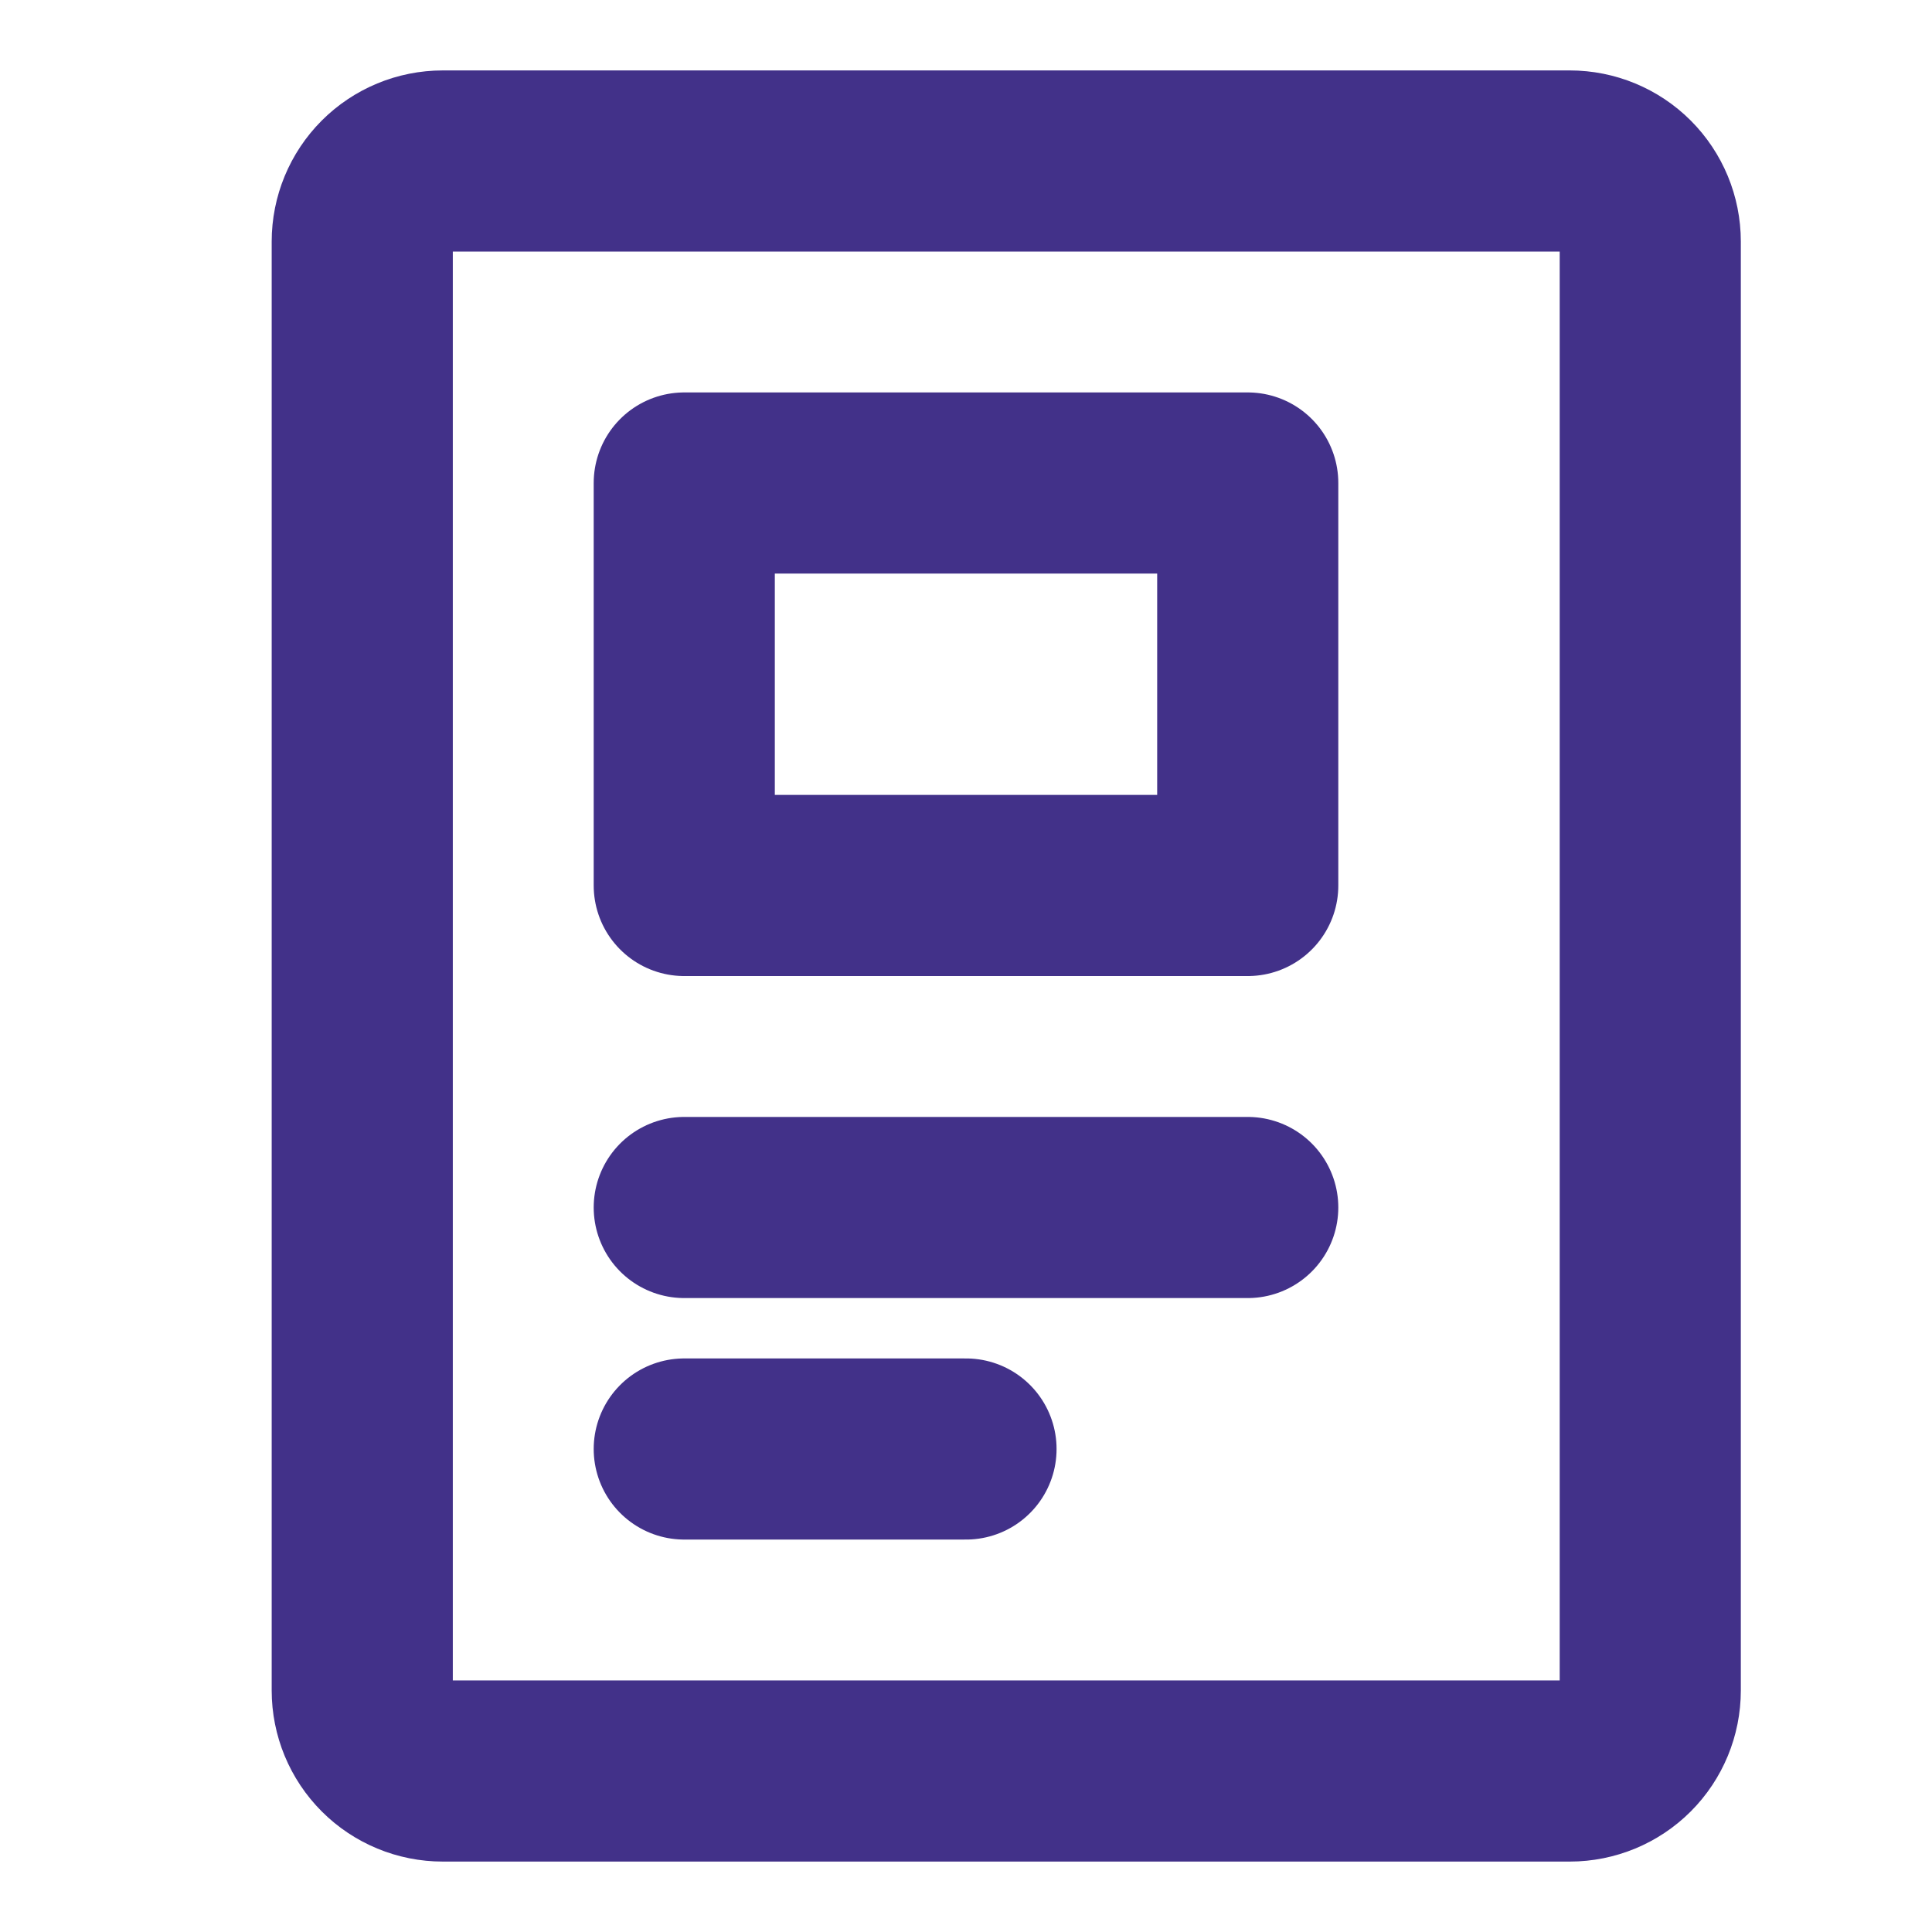
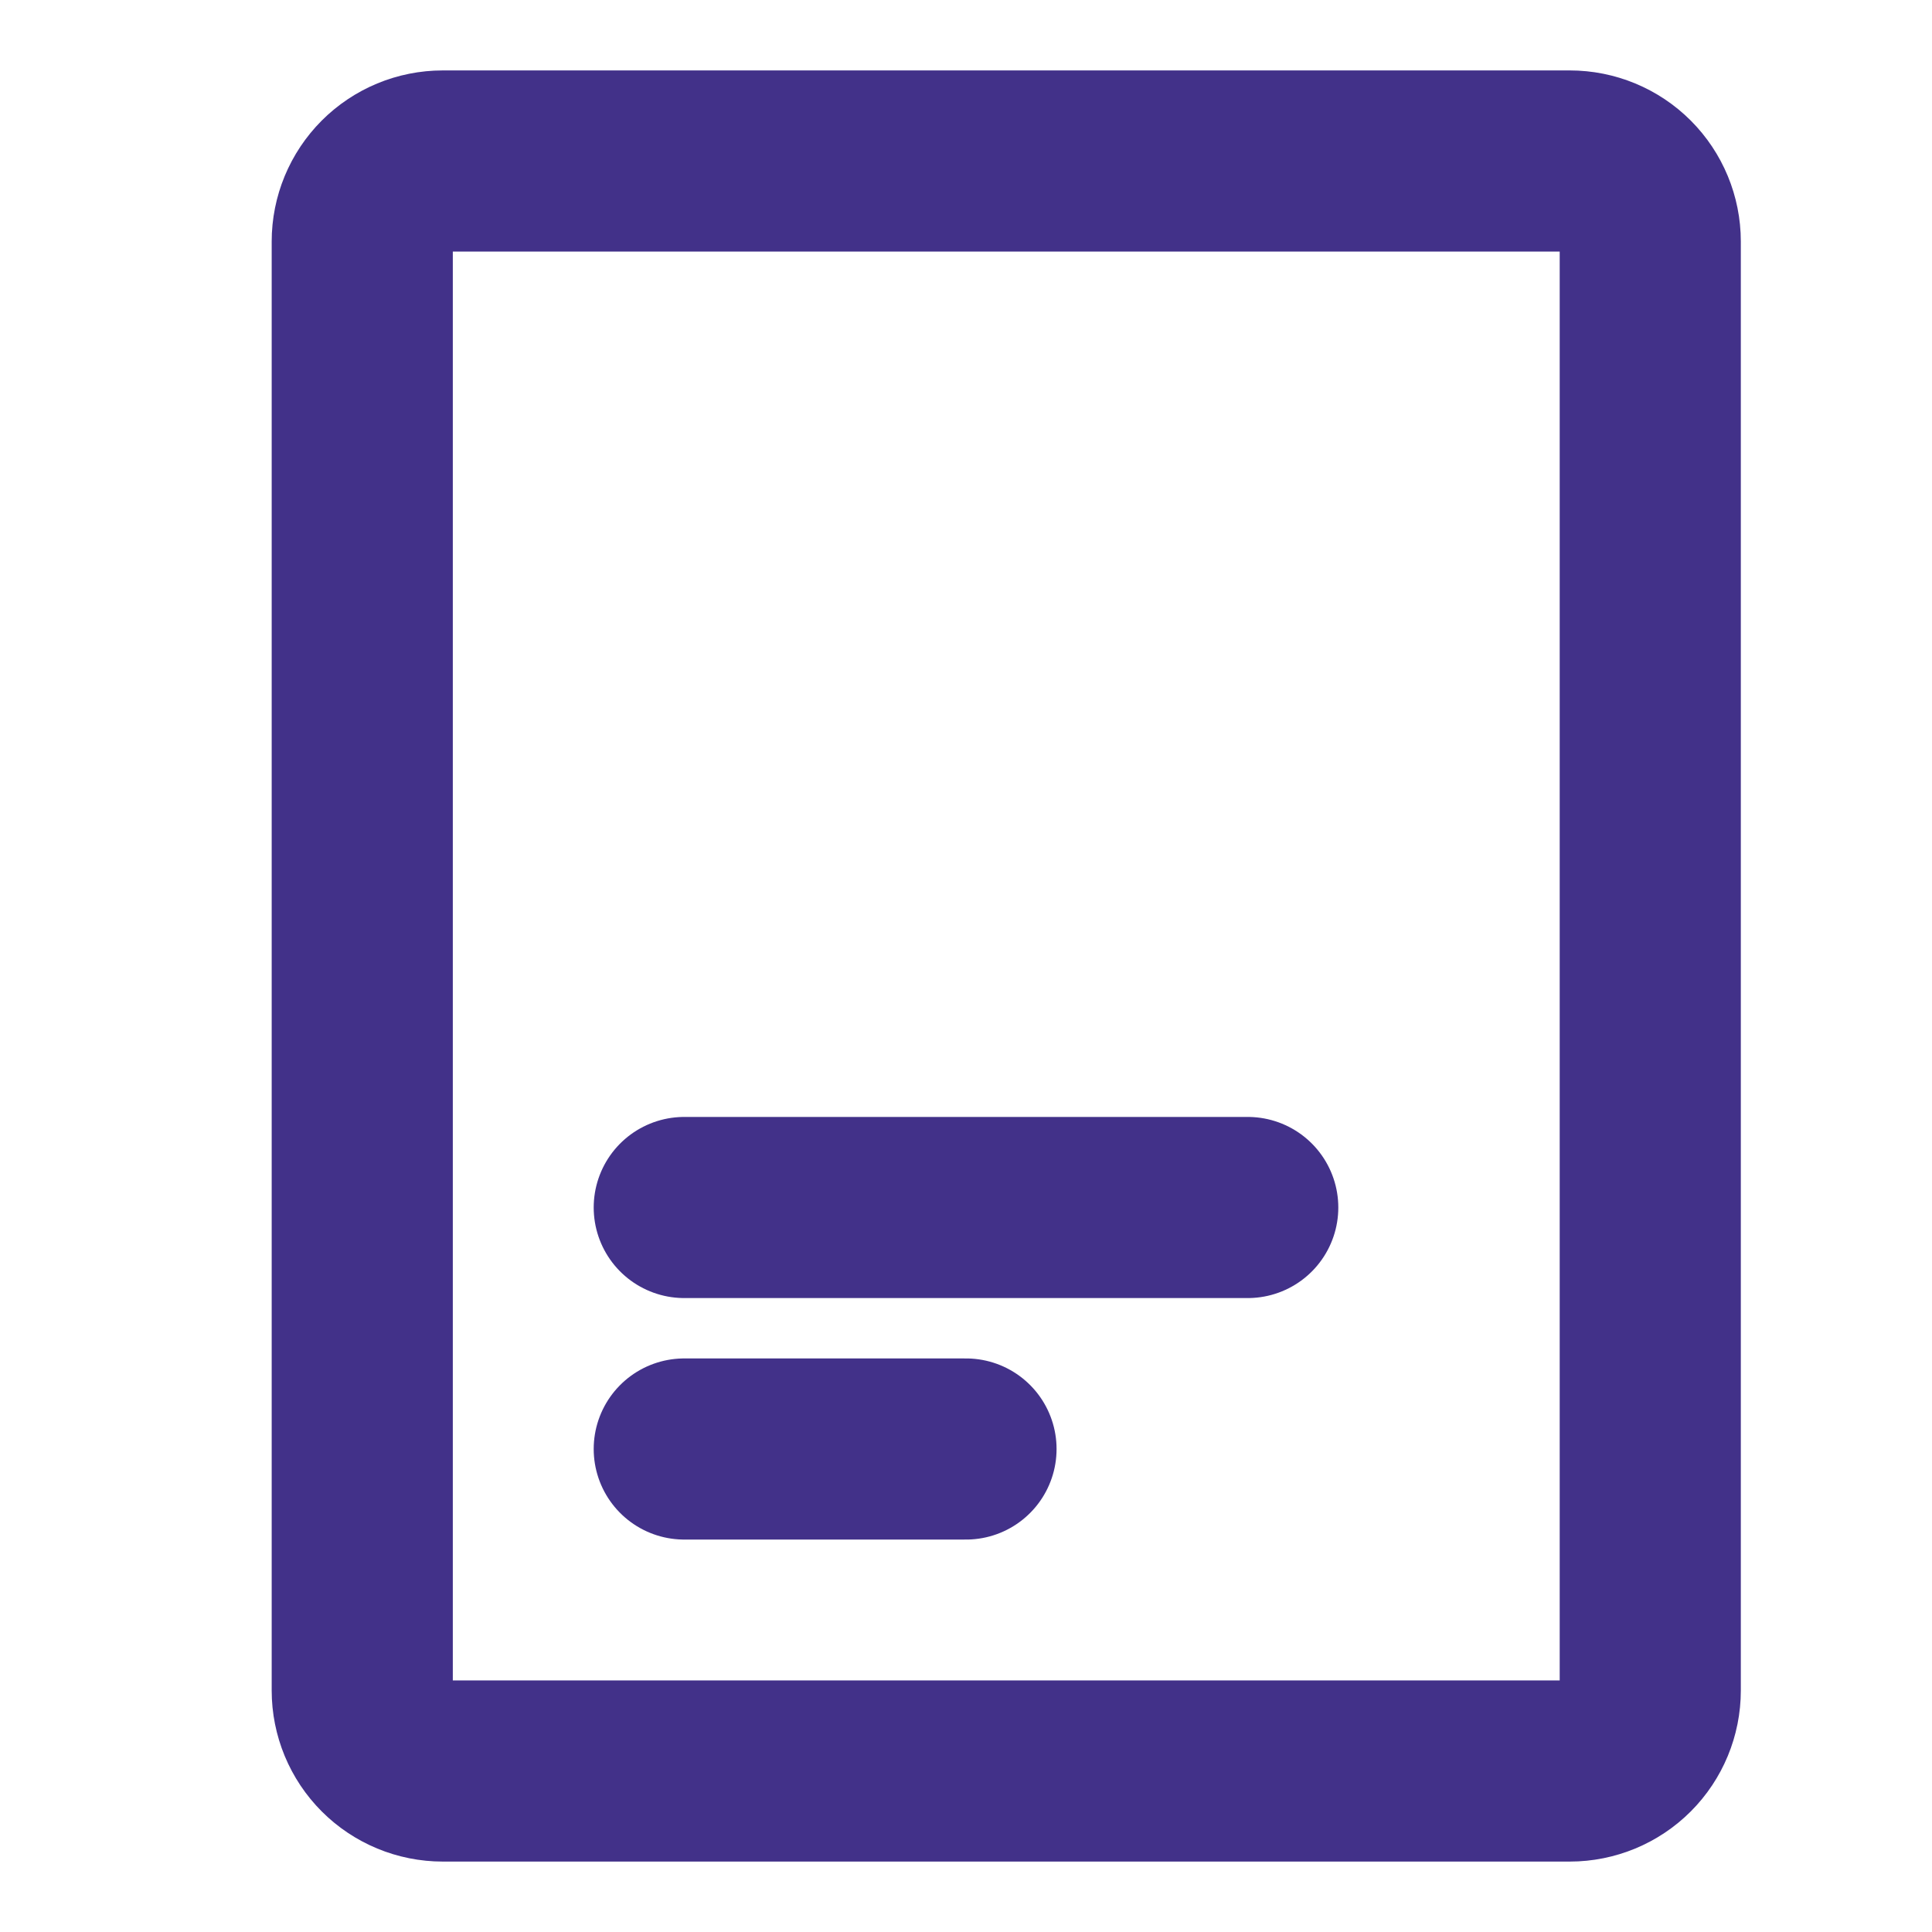
<svg xmlns="http://www.w3.org/2000/svg" width="64" height="64" viewBox="0 0 64 64" fill="none">
  <path d="M22.667 48H32M52 5.333H14.667C13.959 5.333 13.281 5.614 12.781 6.114C12.281 6.615 12 7.293 12 8V56C12 56.707 12.281 57.386 12.781 57.886C13.281 58.386 13.959 58.667 14.667 58.667H52C52.707 58.667 53.386 58.386 53.886 57.886C54.386 57.386 54.667 56.707 54.667 56V8C54.667 7.293 54.386 6.615 53.886 6.114C53.386 5.614 52.707 5.333 52 5.333V5.333ZM22.667 40H41.333H22.667Z" stroke="#423189" stroke-width="6" stroke-linecap="round" stroke-linejoin="round" />
-   <path d="M22.667 16H41.333V29.333H22.667V16Z" stroke="#423189" stroke-width="6" stroke-linecap="round" stroke-linejoin="round" />
</svg>